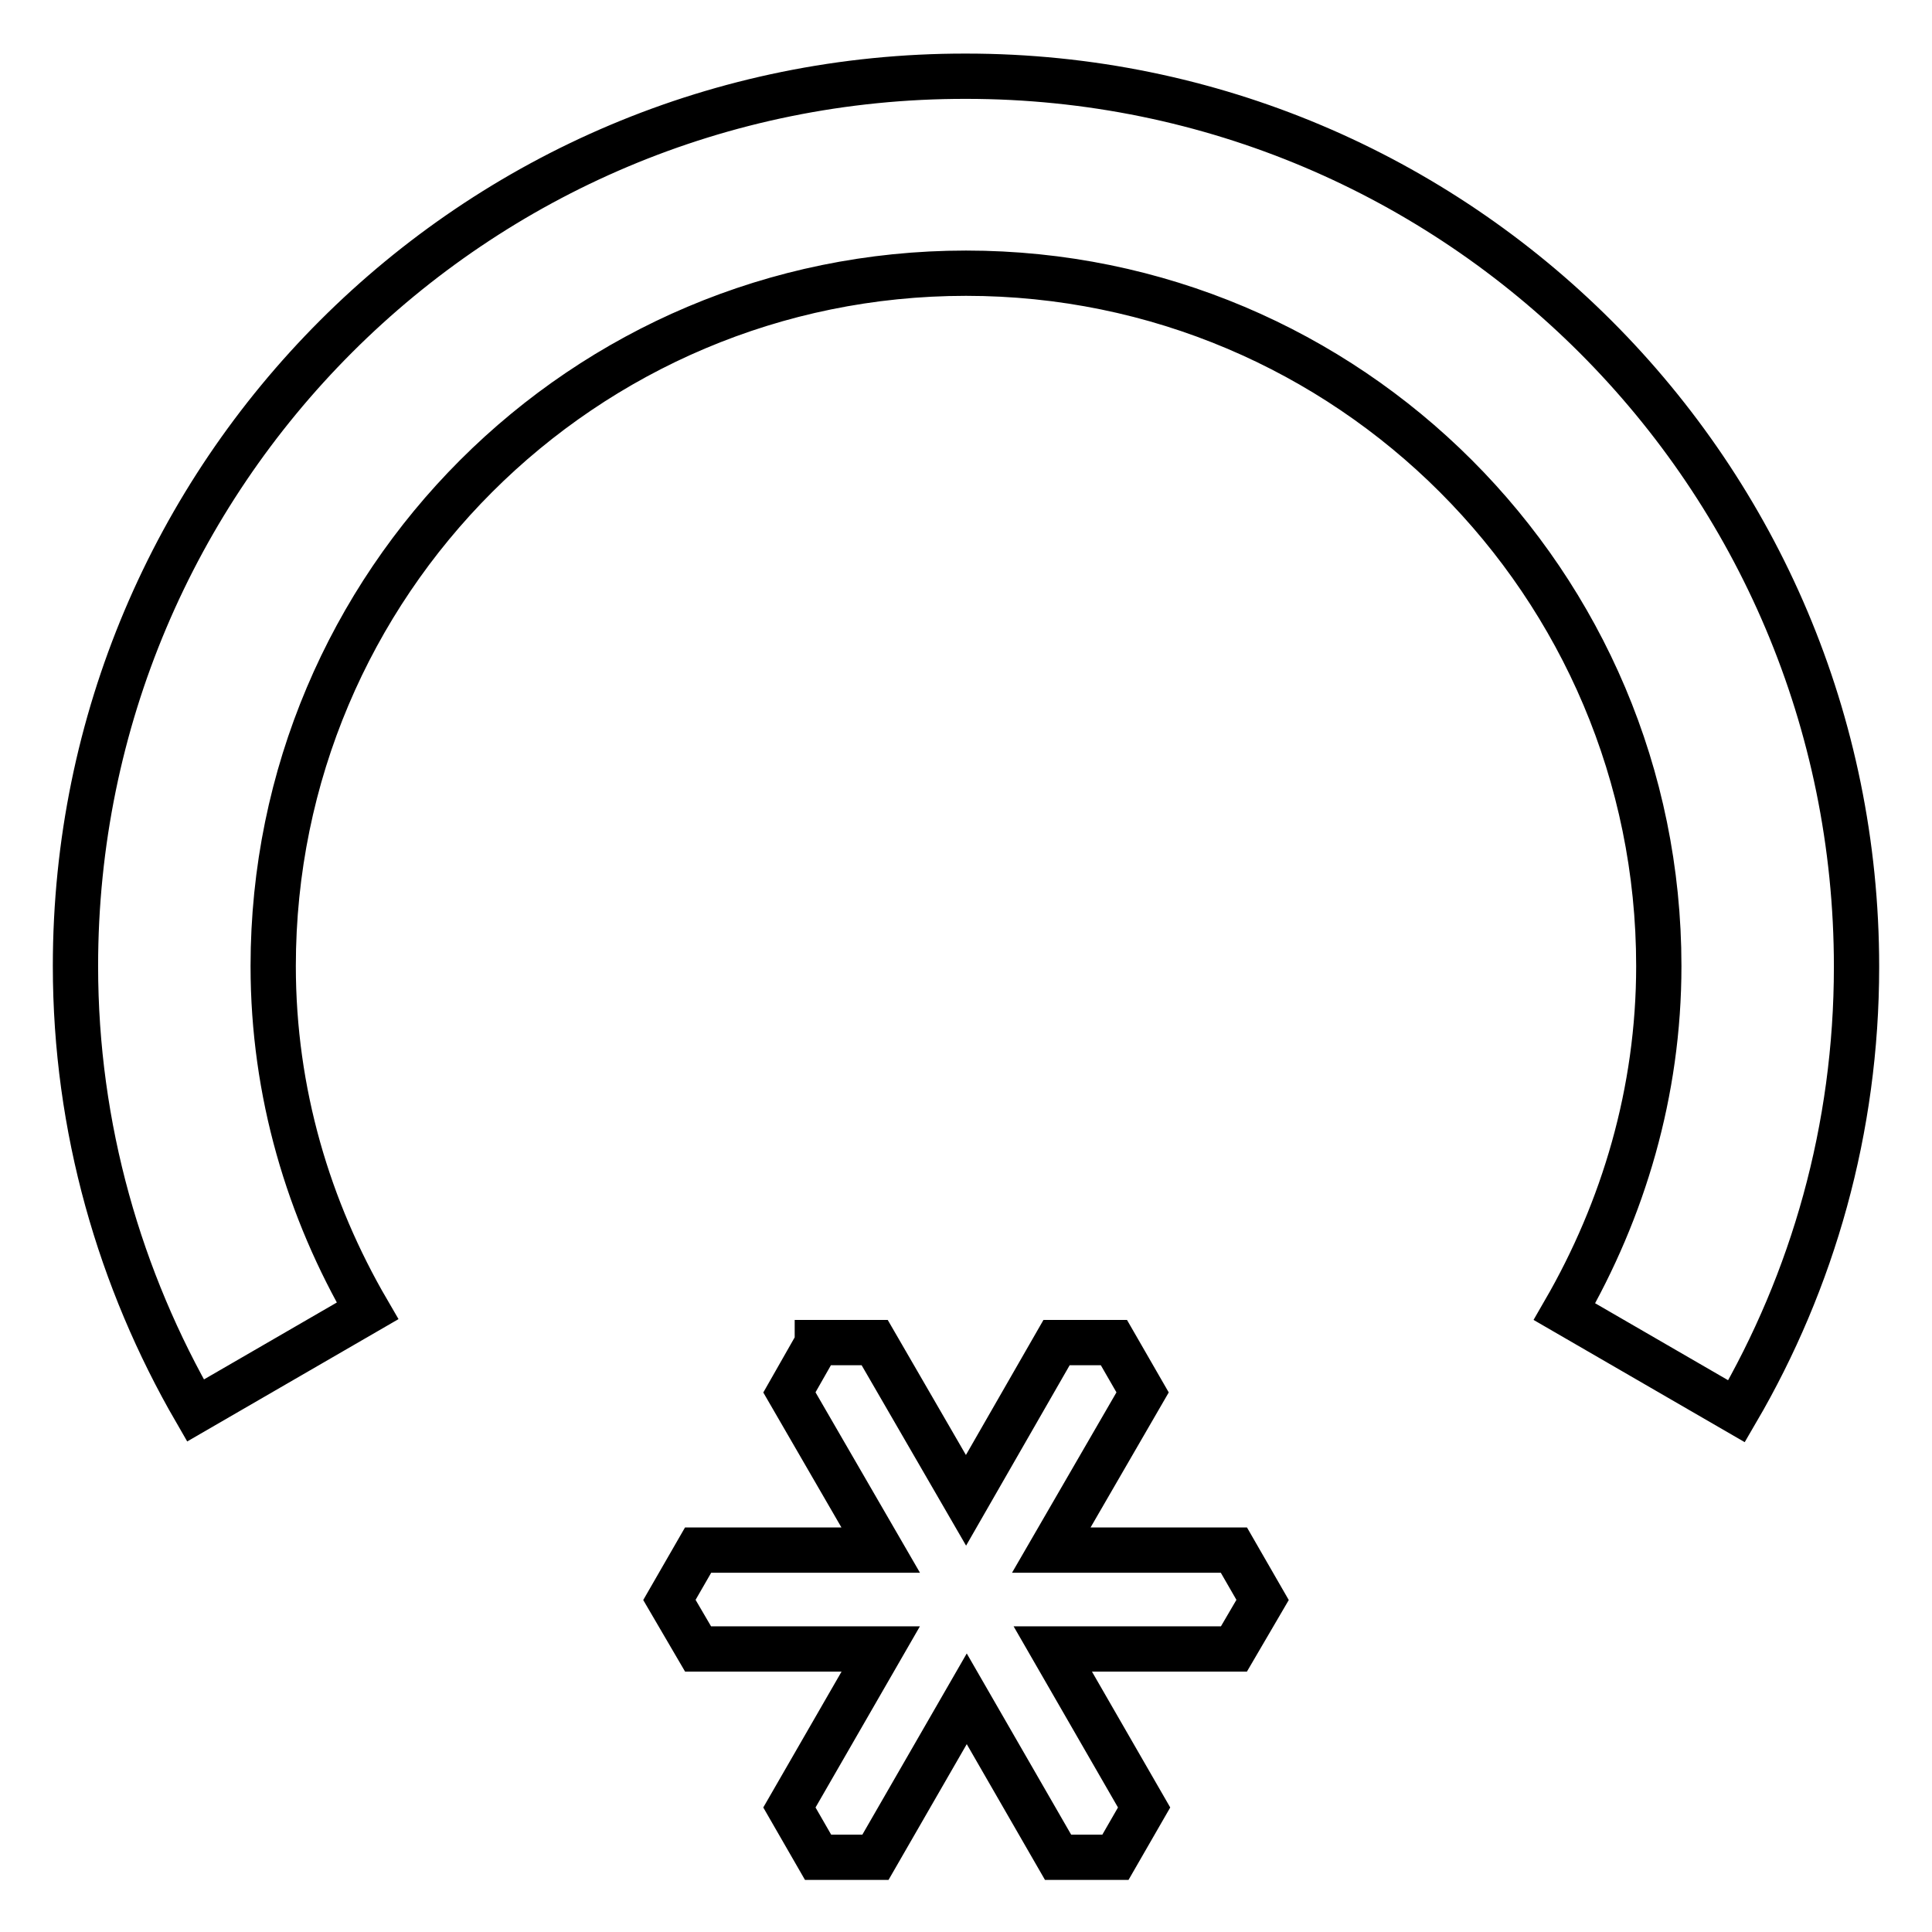
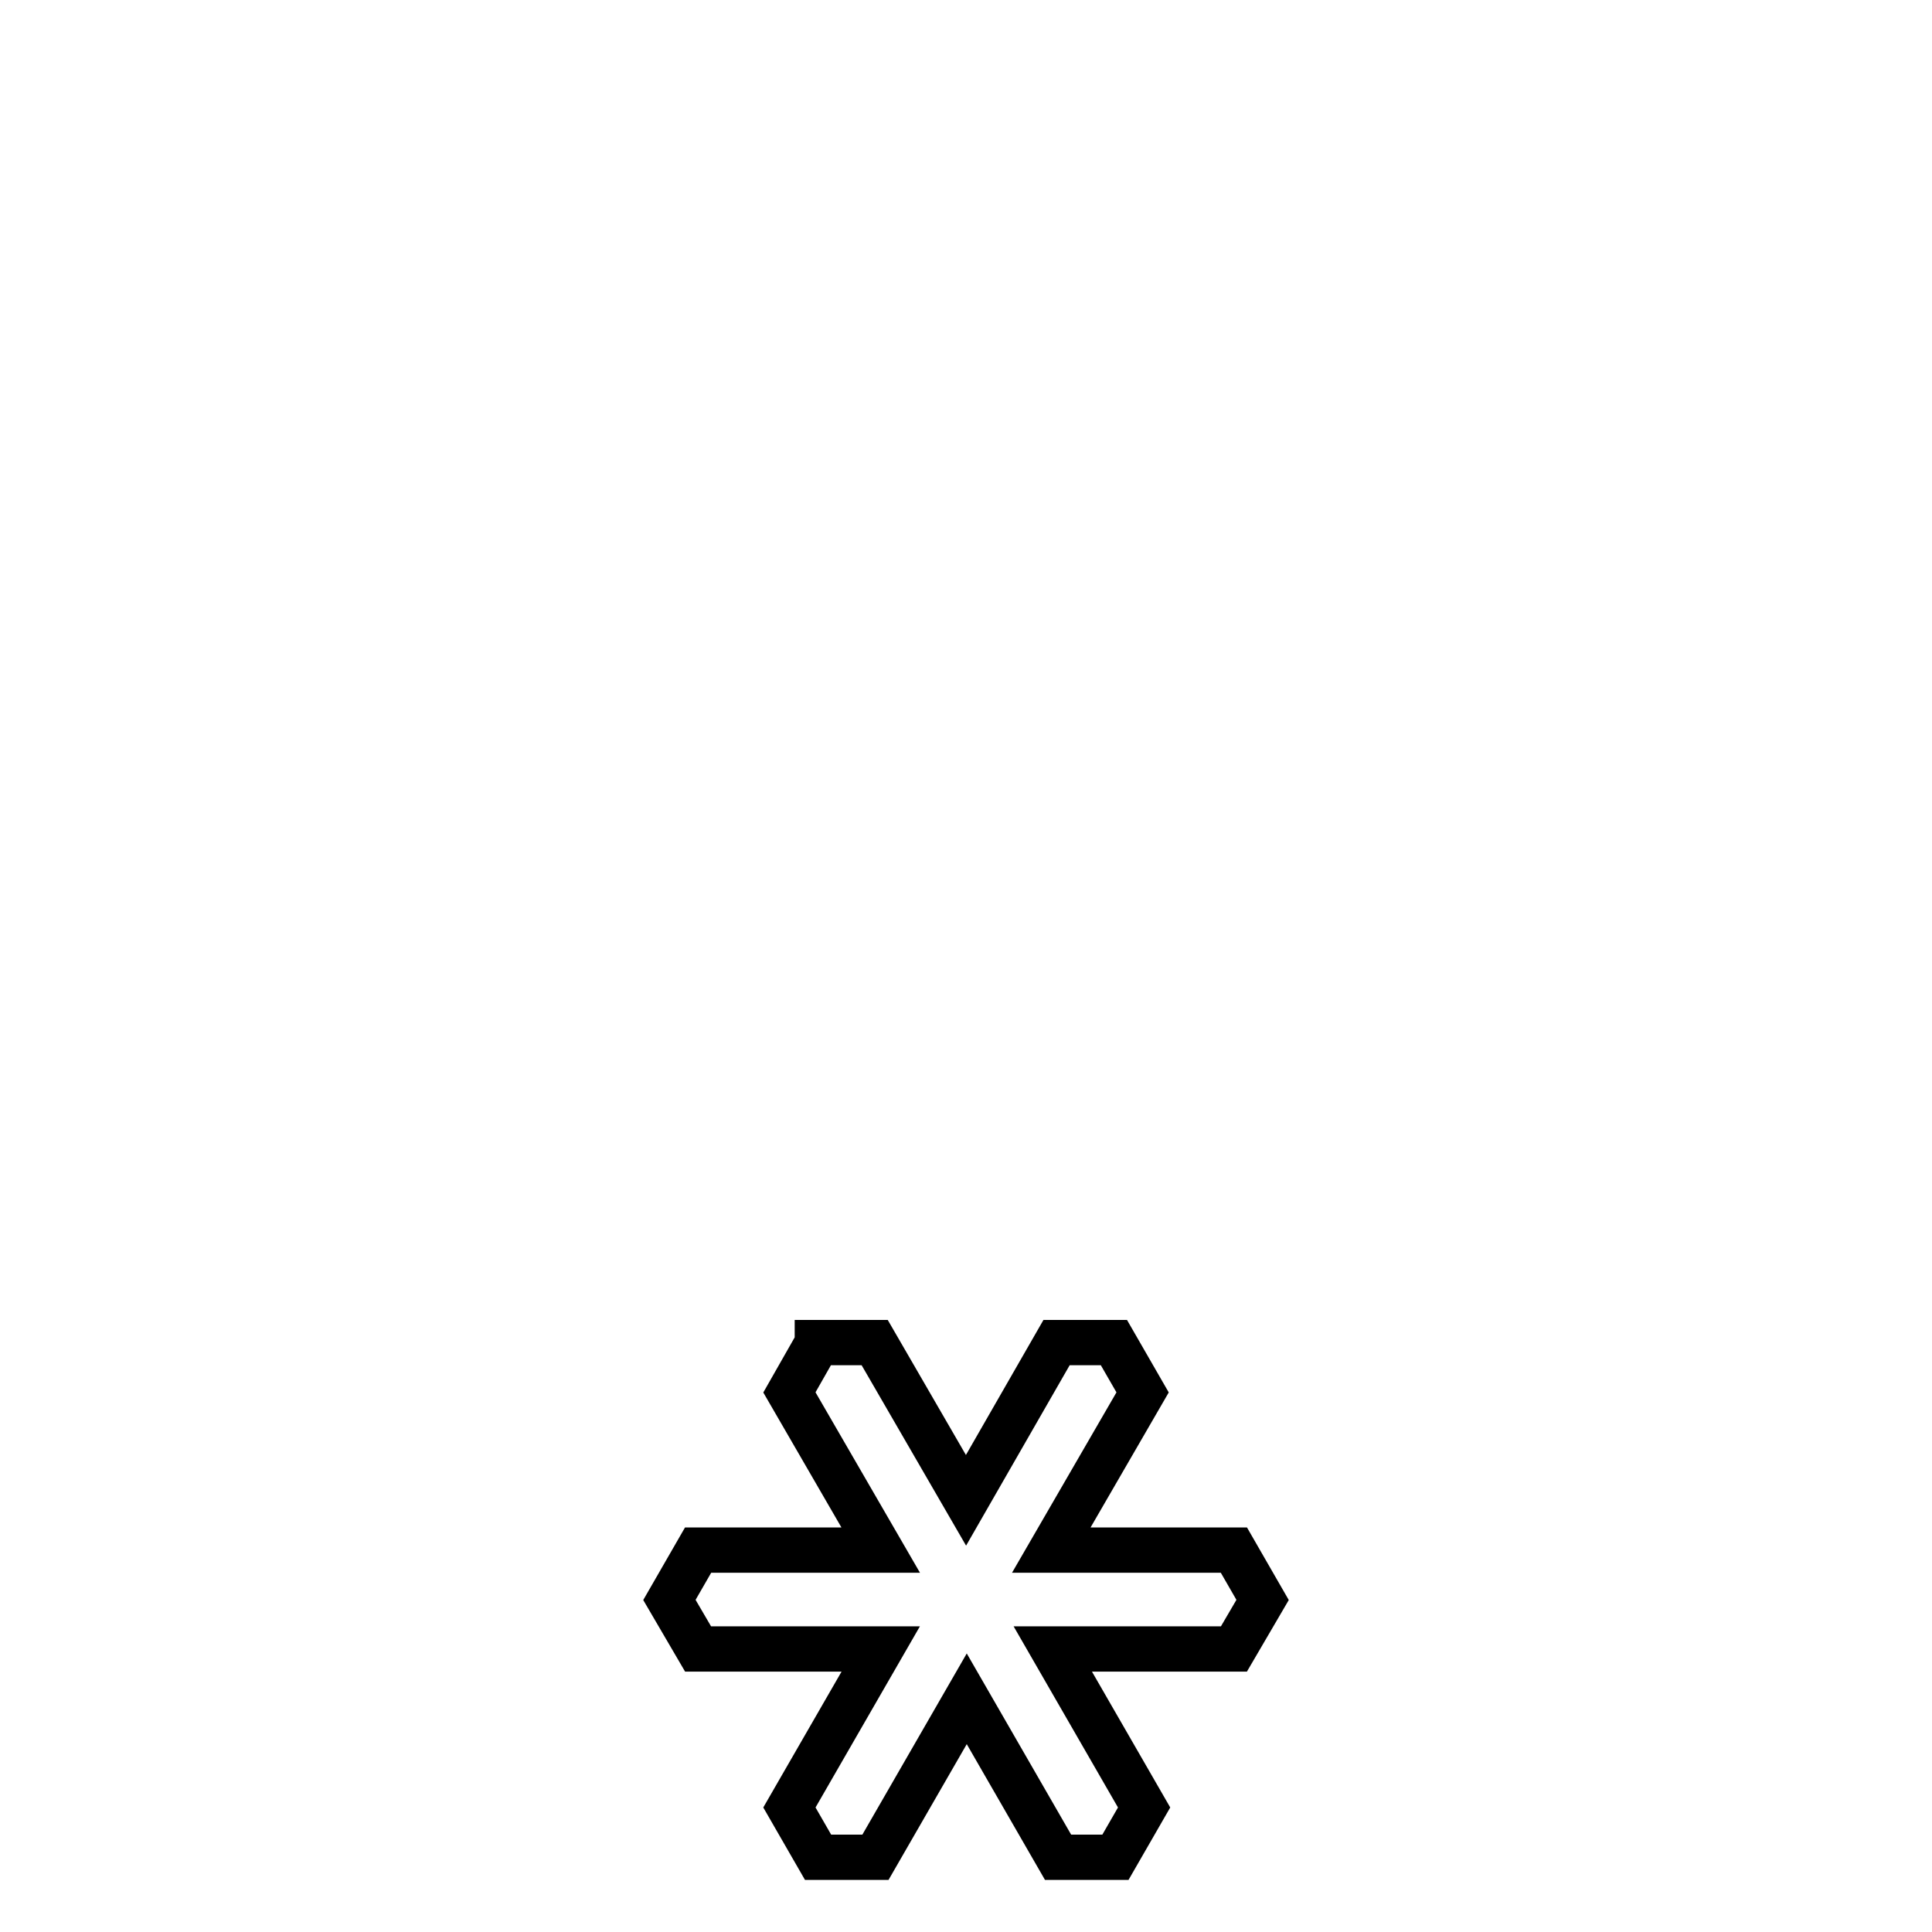
<svg xmlns="http://www.w3.org/2000/svg" version="1.1" x="0px" y="0px" viewBox="0 0 256 256" enable-background="new 0 0 256 256" xml:space="preserve">
  <g>
    <g>
-       <path stroke-width="6" fill-opacity="0" stroke="#000000" d="M36.2,128c0-50.7,41.1-91.8,91.8-91.8c50.7,0,91.8,41.1,91.8,91.8c0,16.7-4.7,32.3-12.5,45.8l22.8,13.2c10.1-17.3,15.9-37.4,15.9-58.9c0-65.2-52.8-118-118-118C62.8,10,10,62.8,10,128c0,21.5,5.9,41.6,15.9,58.9l22.8-13.2C40.9,160.3,36.2,144.8,36.2,128" />
      <path stroke-width="6" fill-opacity="0" stroke="#000000" d="M163.5,218.5l3.8-6.5l-3.8-6.6h-24.2l12.1-20.9l-3.8-6.6h-7.6L128,198.8l-12.1-20.9h-7.6l0,0.1l-3.7,6.5l12.1,20.9H92.5l-3.8,6.6l3.8,6.5h24.2l-12.1,21l3.8,6.6h7.6l12.1-21l12.1,21h7.6l3.8-6.6l-12.1-21L163.5,218.5L163.5,218.5z" />
    </g>
  </g>
</svg>